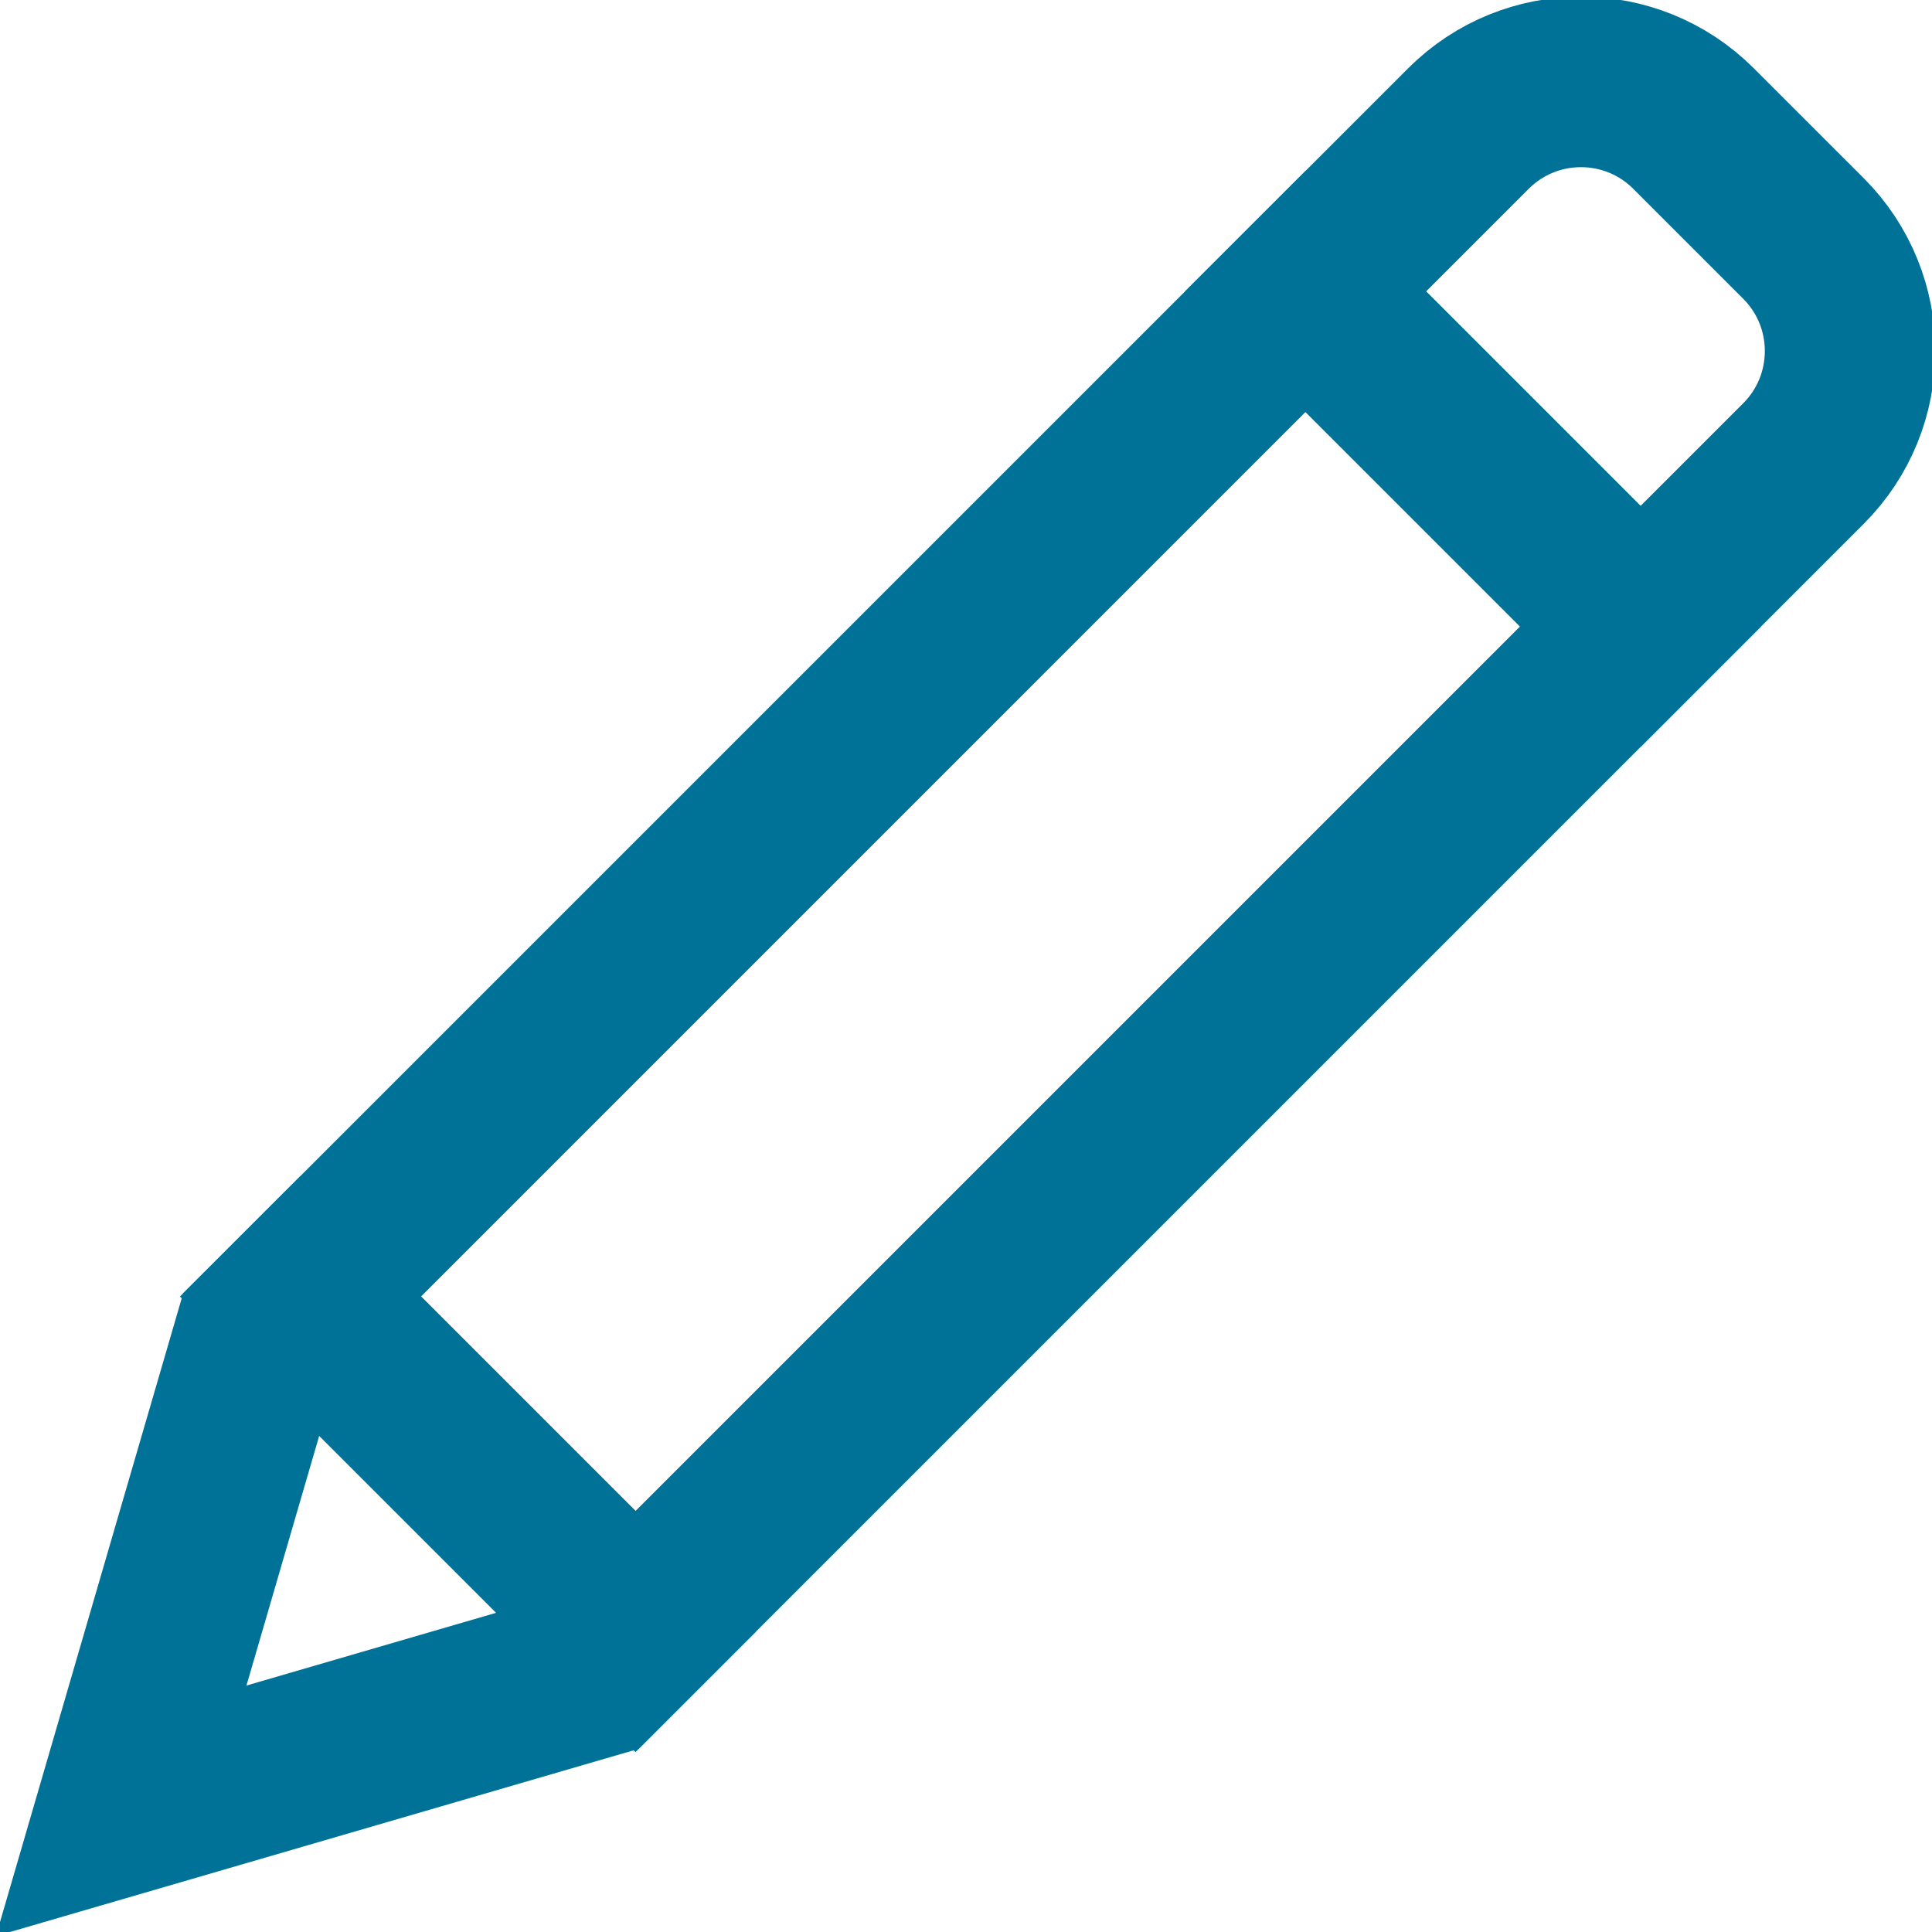
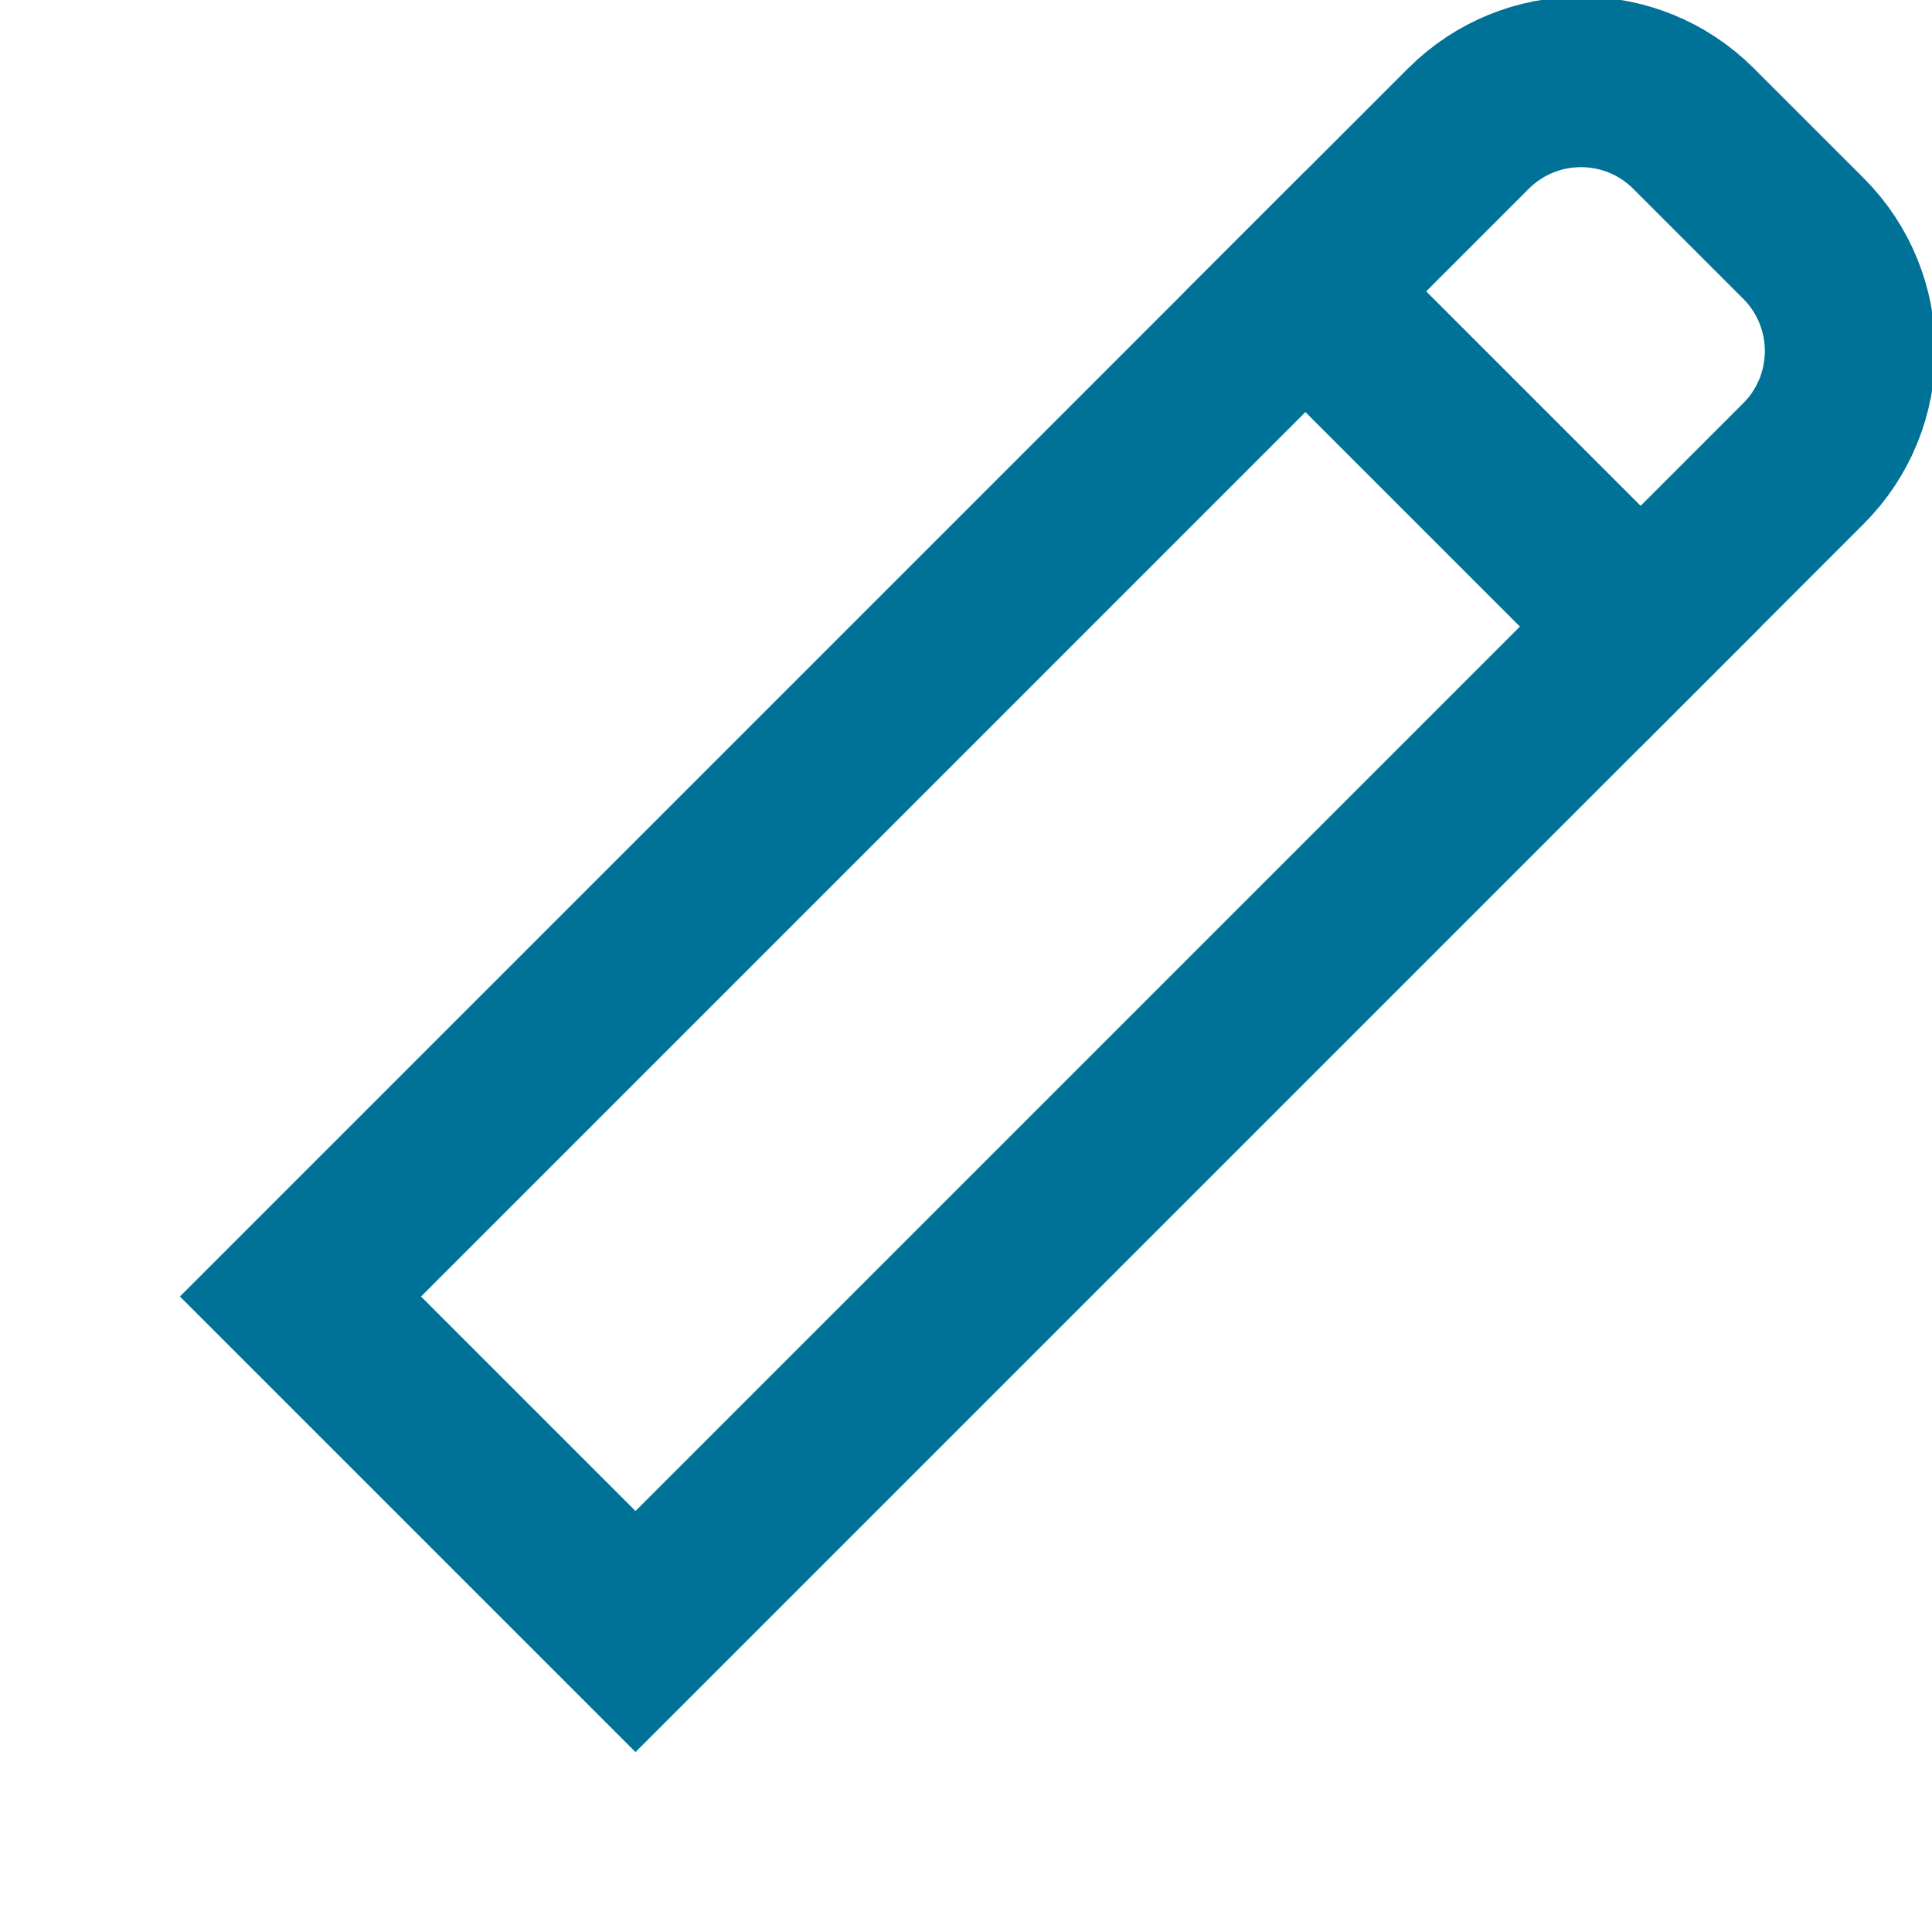
<svg xmlns="http://www.w3.org/2000/svg" width="170" height="170" viewBox="0 0 170 170" fill="none">
  <g clip-path="url(#clip0_88_389)">
    <path d="M144.354 55.125L114.875 25.646L26.439 114.083L55.918 143.561L144.354 55.125Z" stroke="#007298" stroke-width="15" />
-     <path d="M26.439 114.083L55.918 143.561L52.261 147.218L10.663 159.337L22.782 117.739L26.439 114.083Z" stroke="#007298" stroke-width="15" />
    <path d="M149.017 11.312L158.689 20.983C164.158 26.453 164.158 35.321 158.689 40.79L144.354 55.125L114.875 25.646L129.21 11.312C134.68 5.842 143.548 5.842 149.017 11.312Z" stroke="#007298" stroke-width="15" />
  </g>
  <defs>
    <clipPath id="clip0_88_389">
      <rect width="170" height="170" fill="white" />
    </clipPath>
  </defs>
</svg>